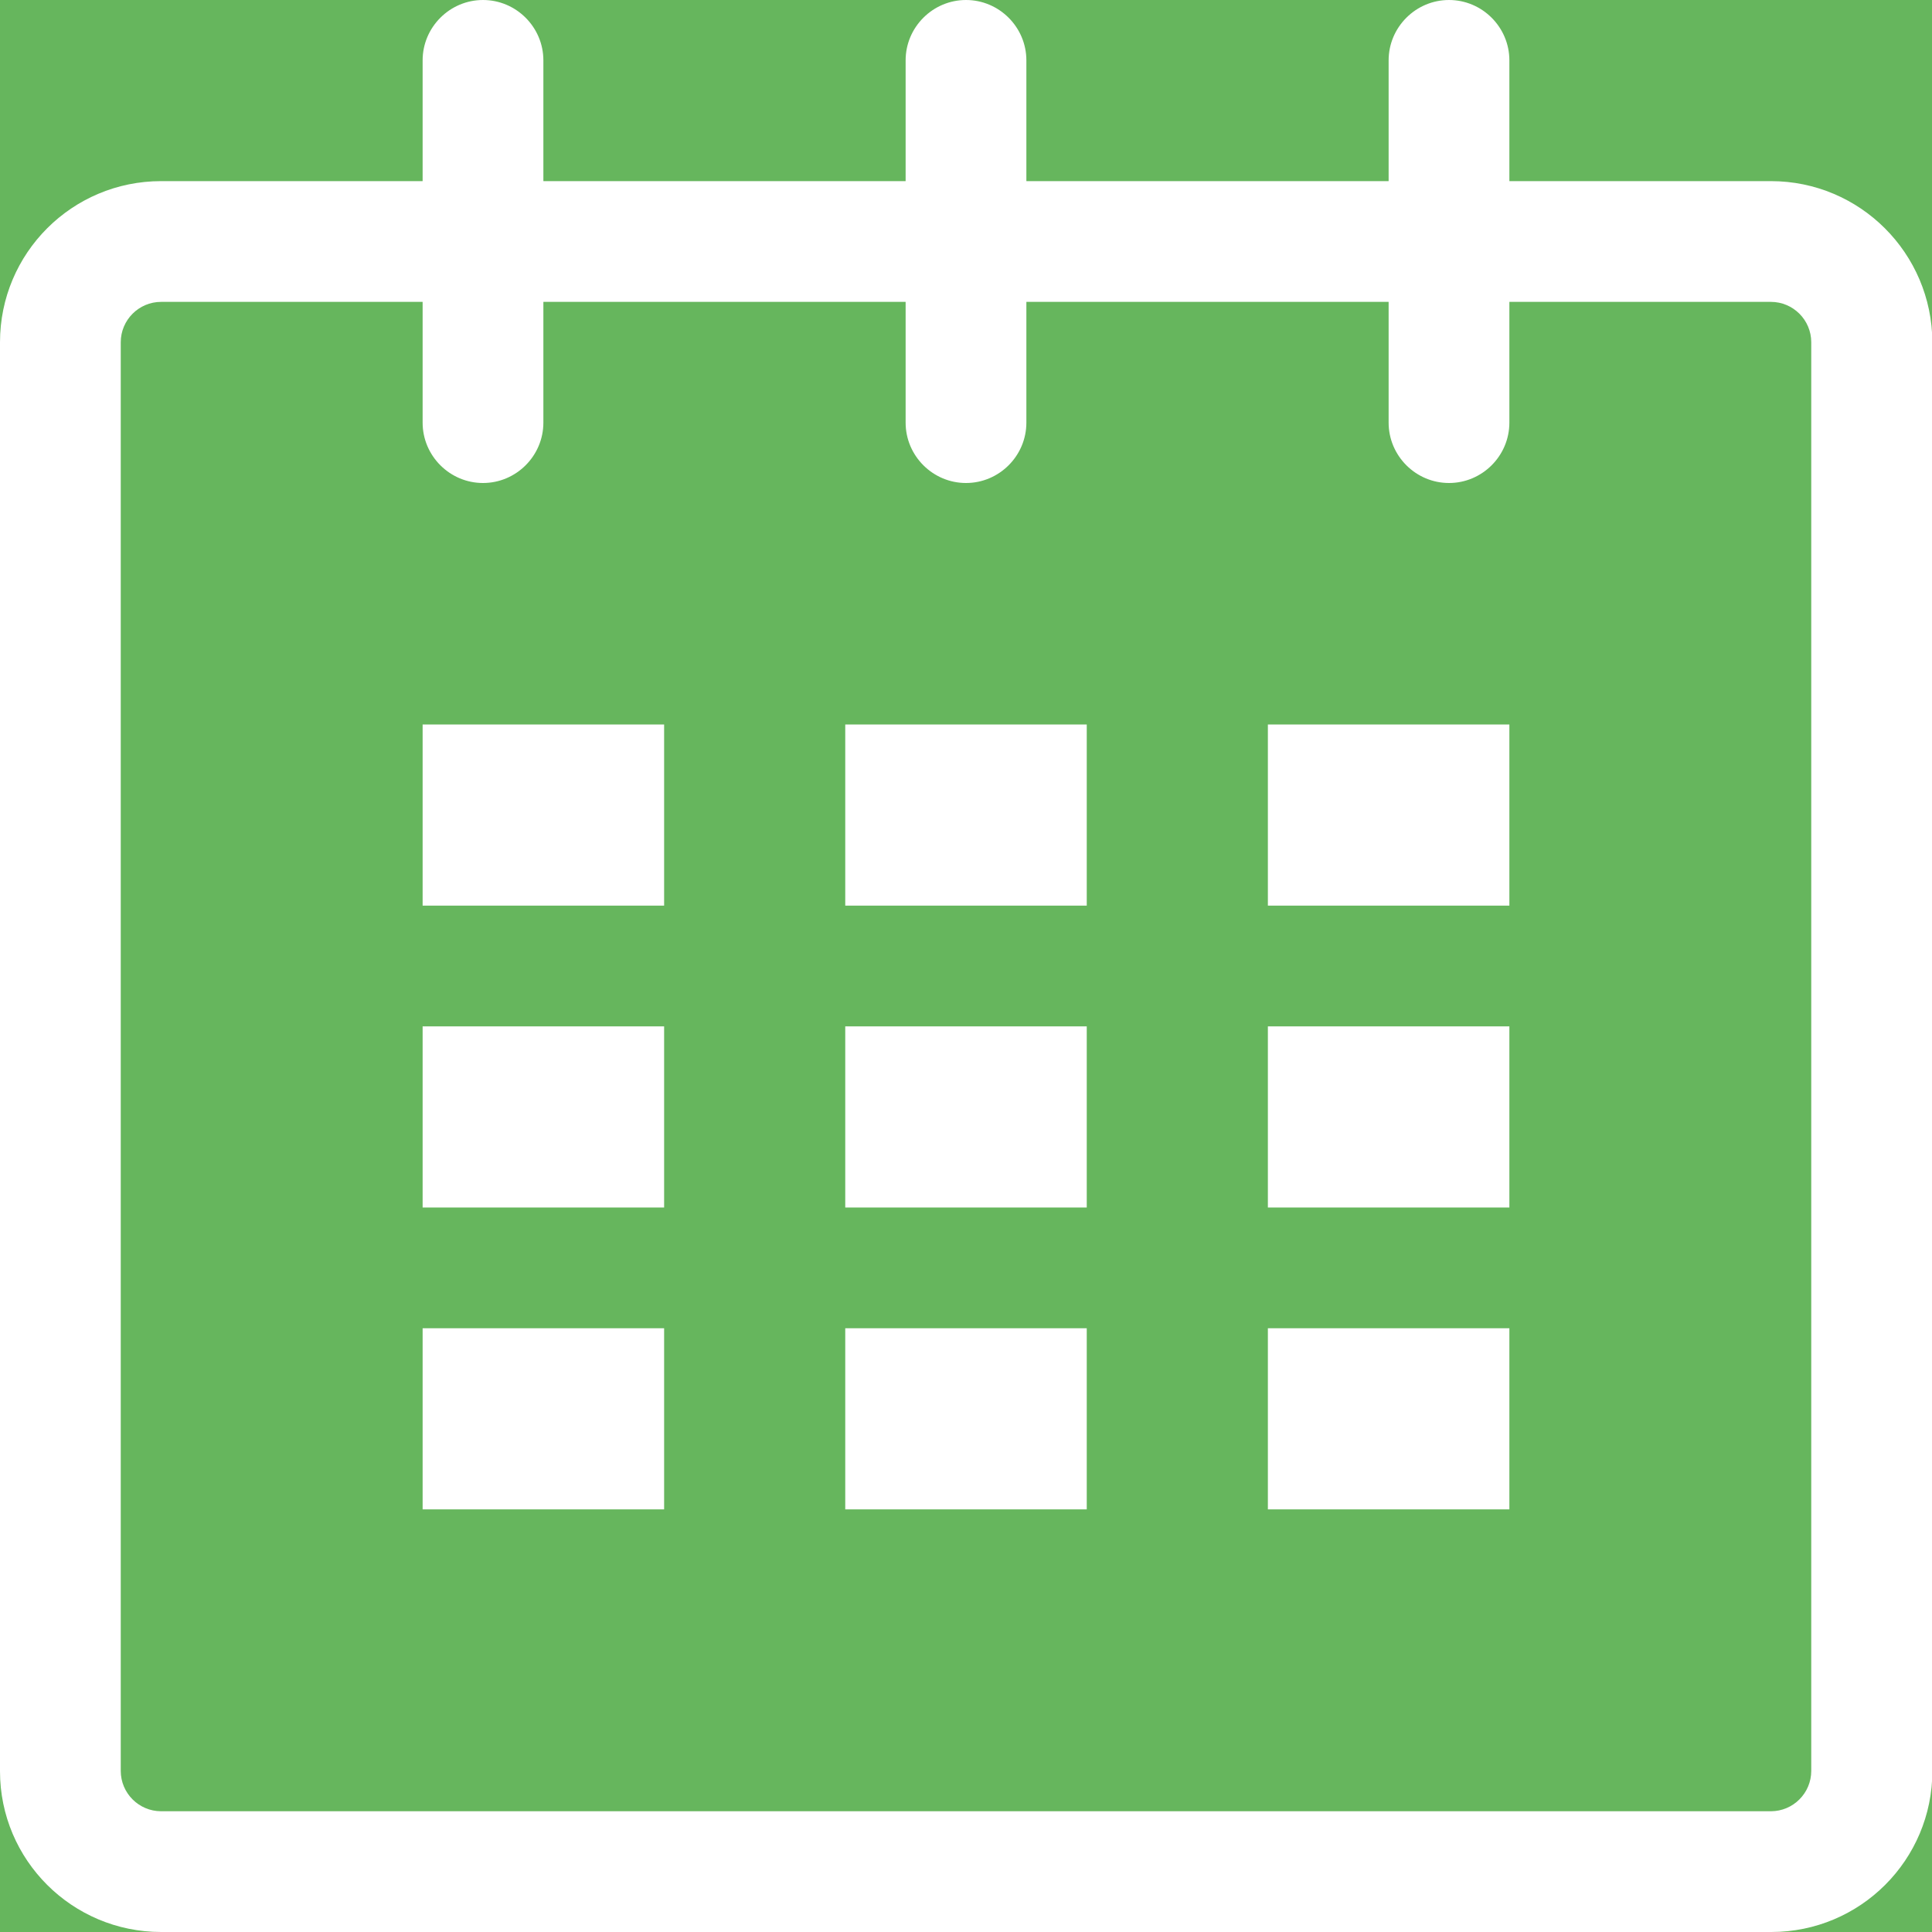
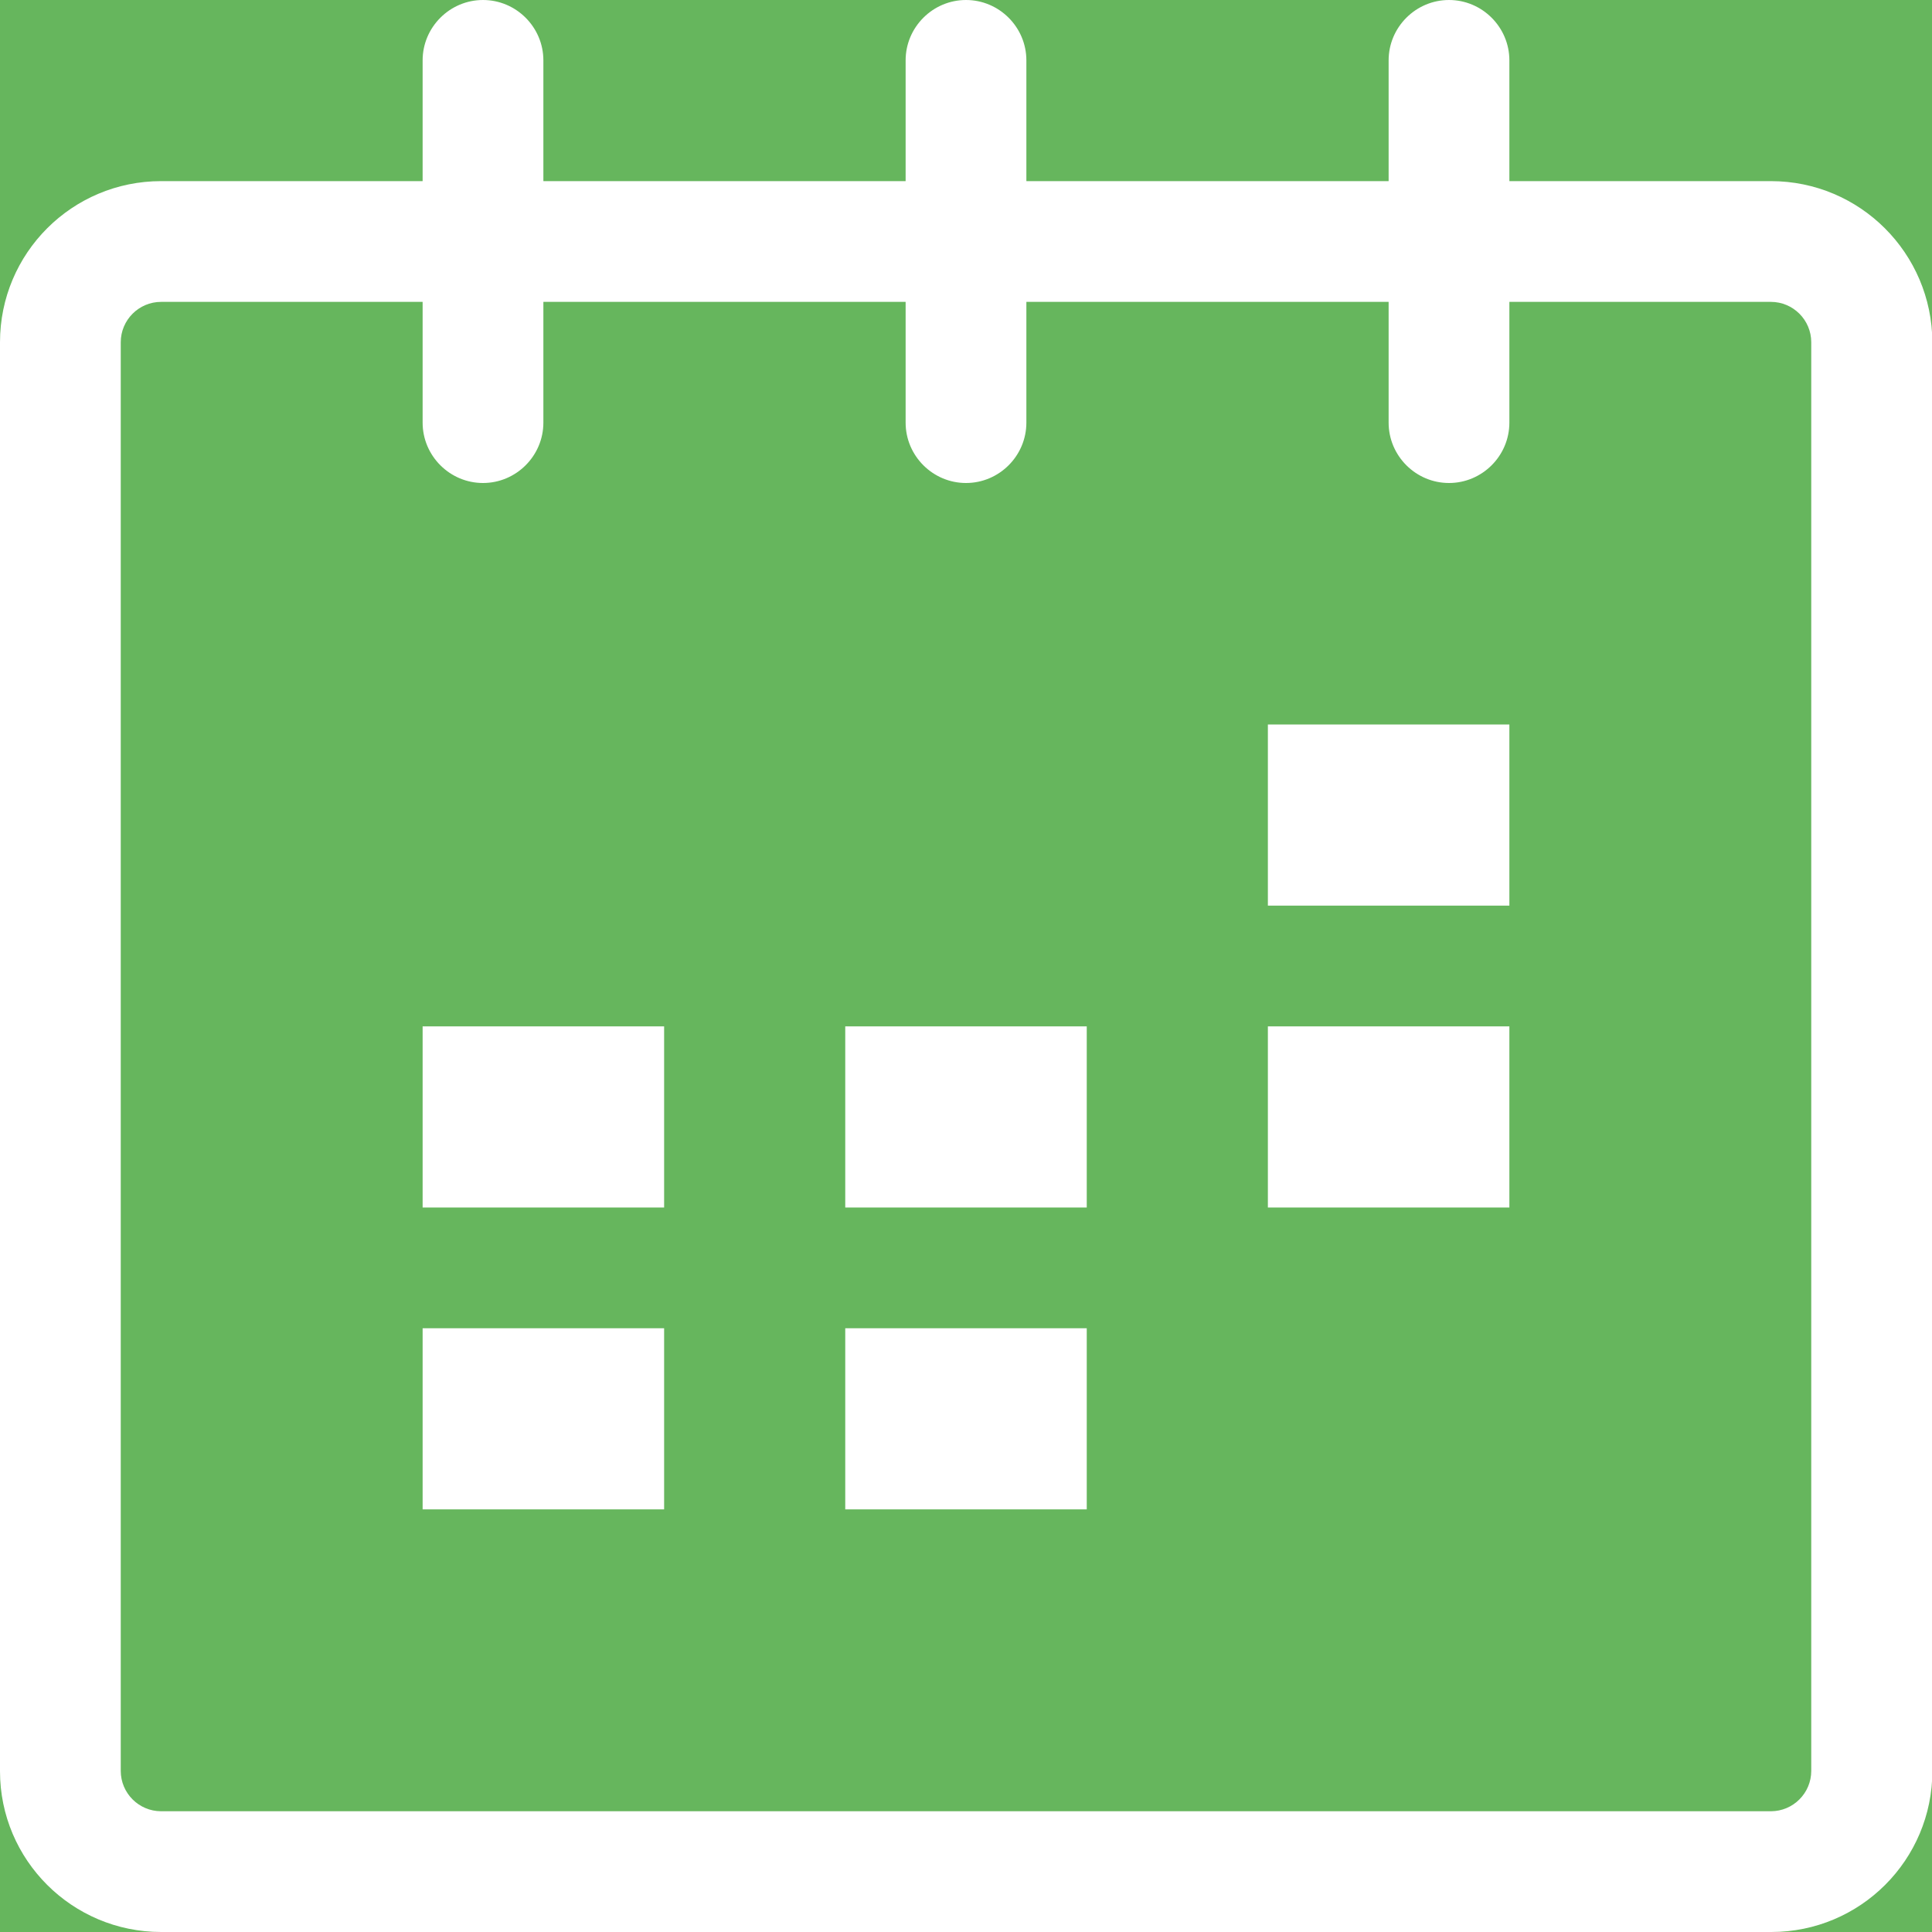
<svg xmlns="http://www.w3.org/2000/svg" version="1.1" x="0px" y="0px" viewBox="0 0 512 512" style="enable-background:new 0 0 512 512;" xml:space="preserve">
  <style type="text/css">
	.st0{fill:#66B65D;}
	.st1{fill:#FFFFFF;}
</style>
  <g id="Layer_2">
    <rect y="0" class="st0" width="512" height="512" />
  </g>
  <g id="Capa_1">
    <g>
      <g id="calendar_1_">
        <path class="st1" d="M469.3,48H400V16c0-8.8-7.2-16-16-16s-16,7.2-16,16v32h-96V16c0-8.8-7.2-16-16-16s-16,7.2-16,16v32h-96V16     c0-8.8-7.2-16-16-16s-16,7.2-16,16v32H42.7C19.1,48,0,67.1,0,90.7v378.7C0,492.9,19.1,512,42.7,512h426.7     c23.6,0,42.7-19.1,42.7-42.7V90.7C512,67.1,492.9,48,469.3,48z M480,469.3c0,5.9-4.8,10.7-10.7,10.7H42.7     c-5.9,0-10.7-4.8-10.7-10.7V90.7C32,84.8,36.8,80,42.7,80H112v32c0,8.8,7.2,16,16,16s16-7.2,16-16V80h96v32c0,8.8,7.2,16,16,16     s16-7.2,16-16V80h96v32c0,8.8,7.2,16,16,16s16-7.2,16-16V80h69.3c5.9,0,10.7,4.8,10.7,10.7V469.3z" />
-         <rect x="112" y="192" class="st1" width="64" height="48" />
        <rect x="112" y="272" class="st1" width="64" height="48" />
        <rect x="112" y="352" class="st1" width="64" height="48" />
        <rect x="224" y="352" class="st1" width="64" height="48" />
        <rect x="224" y="272" class="st1" width="64" height="48" />
-         <rect x="224" y="192" class="st1" width="64" height="48" />
-         <rect x="336" y="352" class="st1" width="64" height="48" />
        <rect x="336" y="272" class="st1" width="64" height="48" />
        <rect x="336" y="192" class="st1" width="64" height="48" />
      </g>
    </g>
  </g>
</svg>